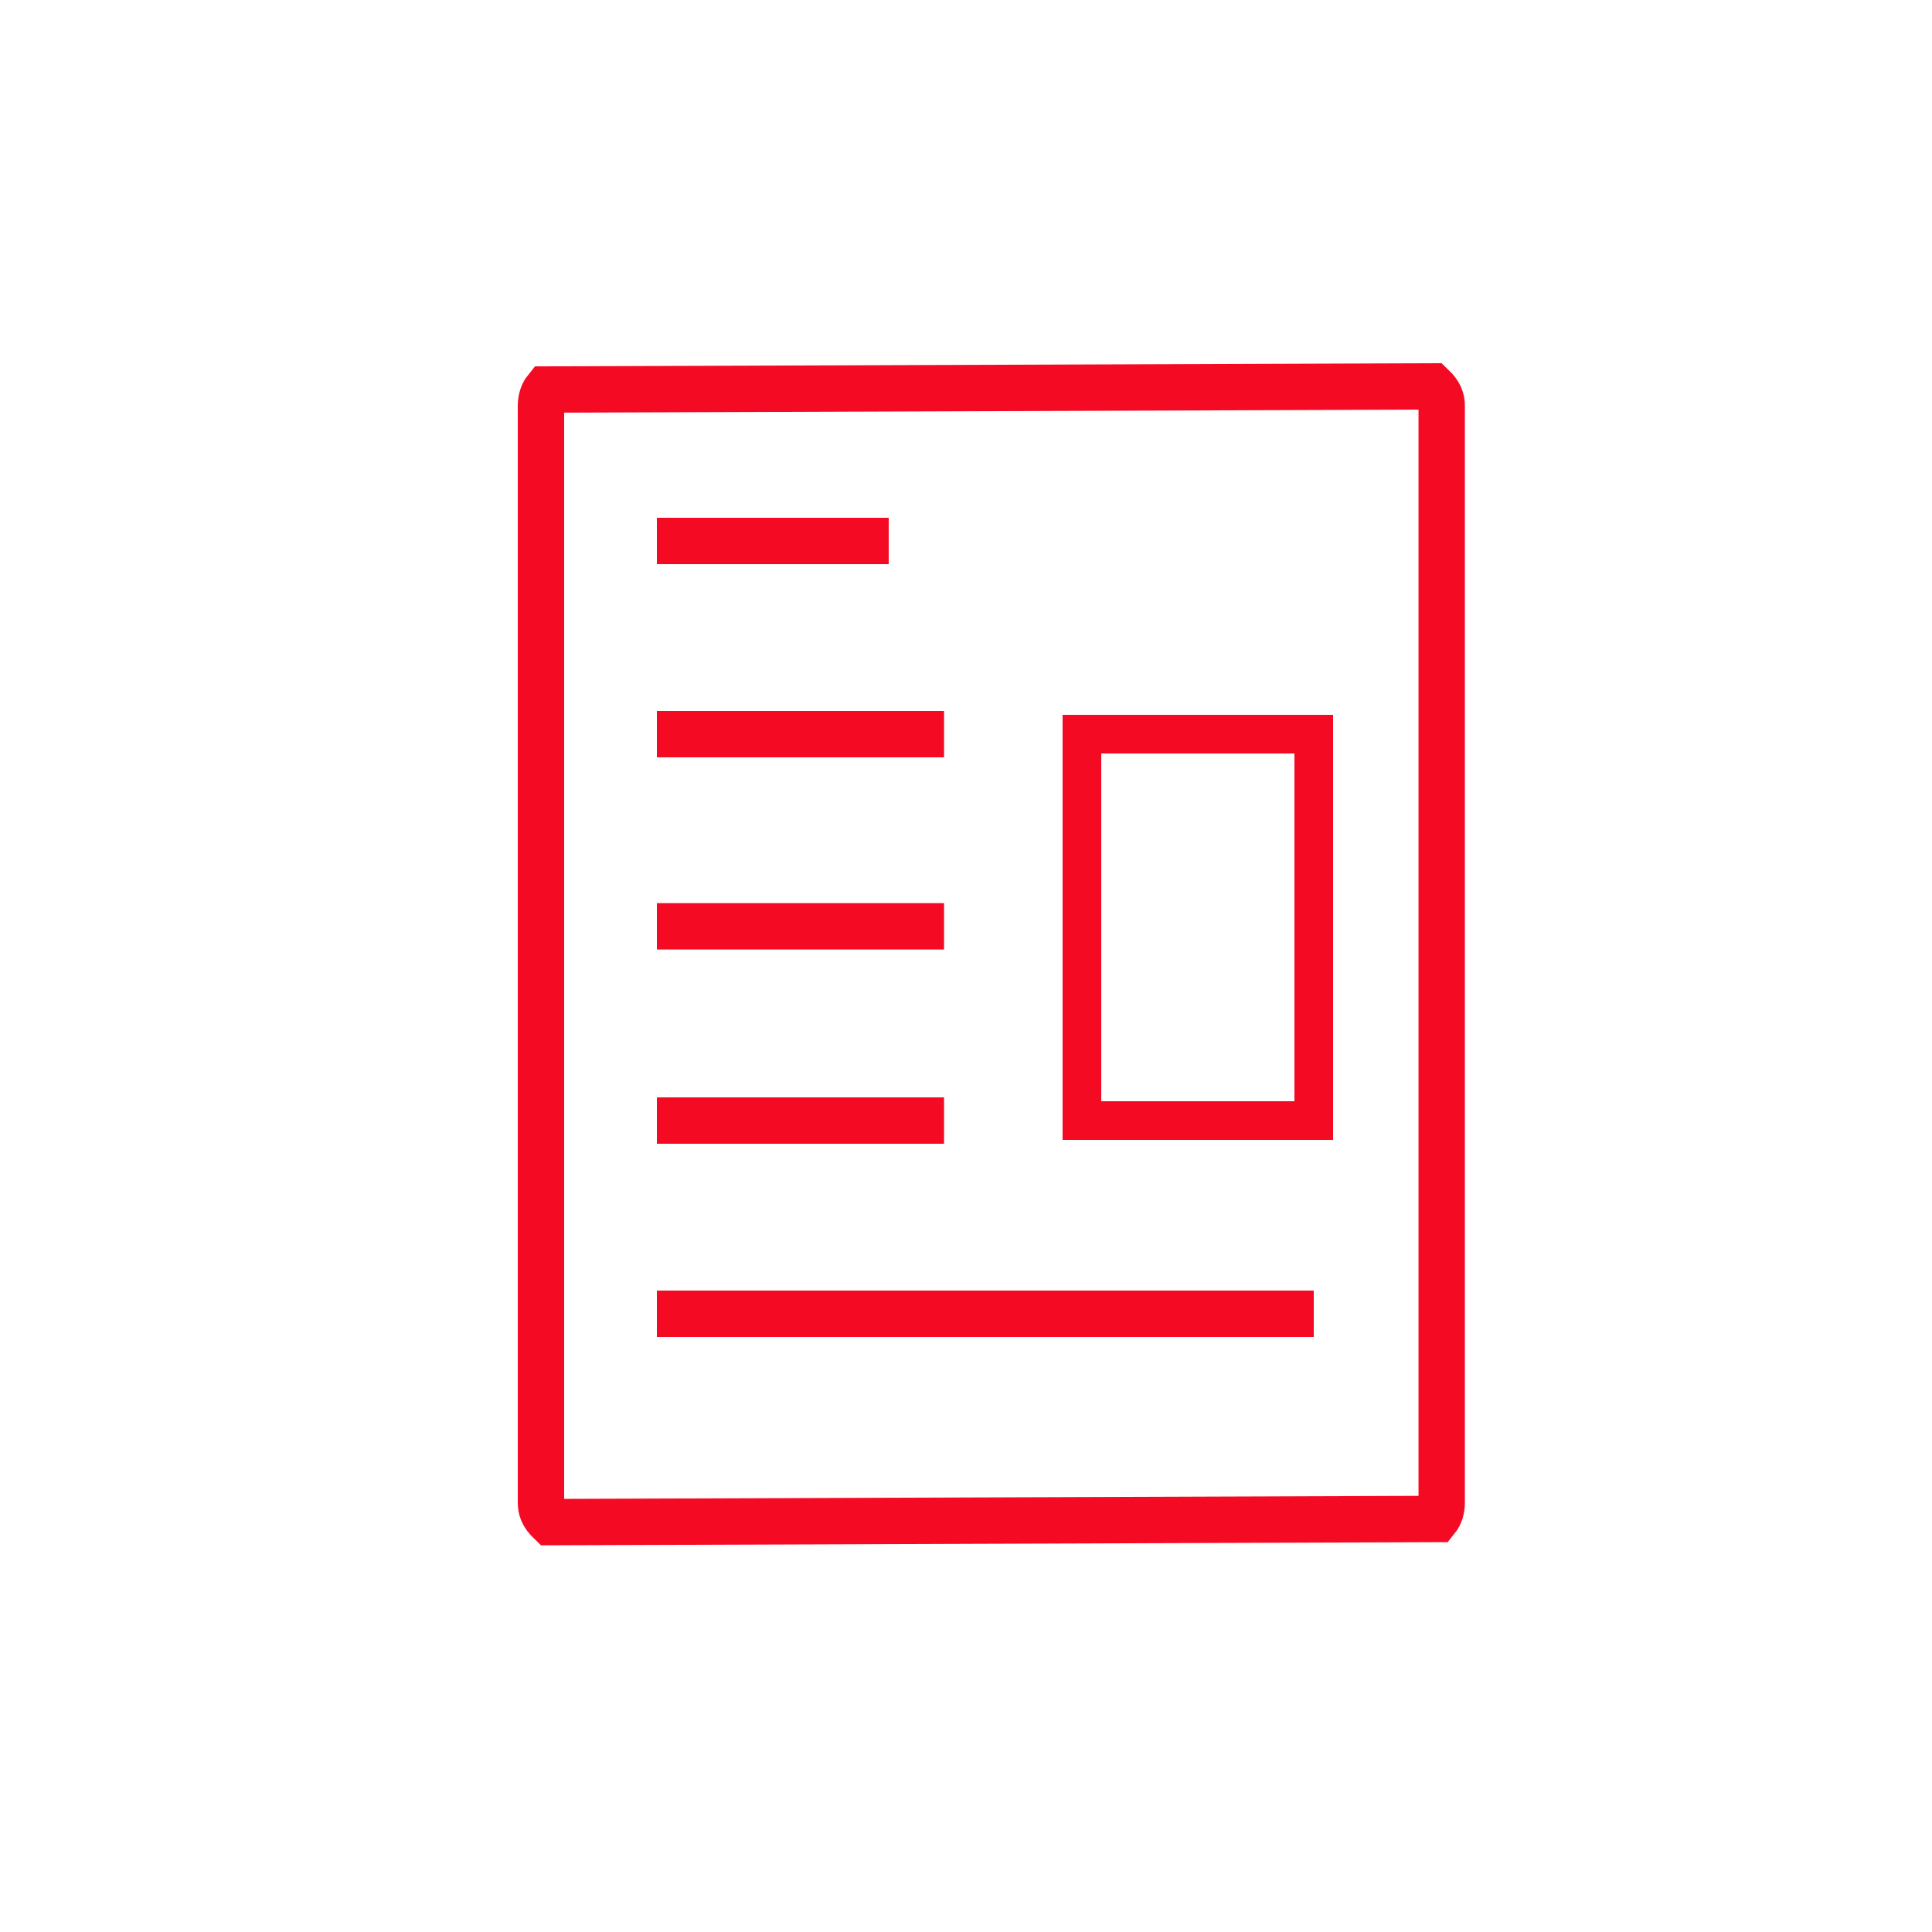
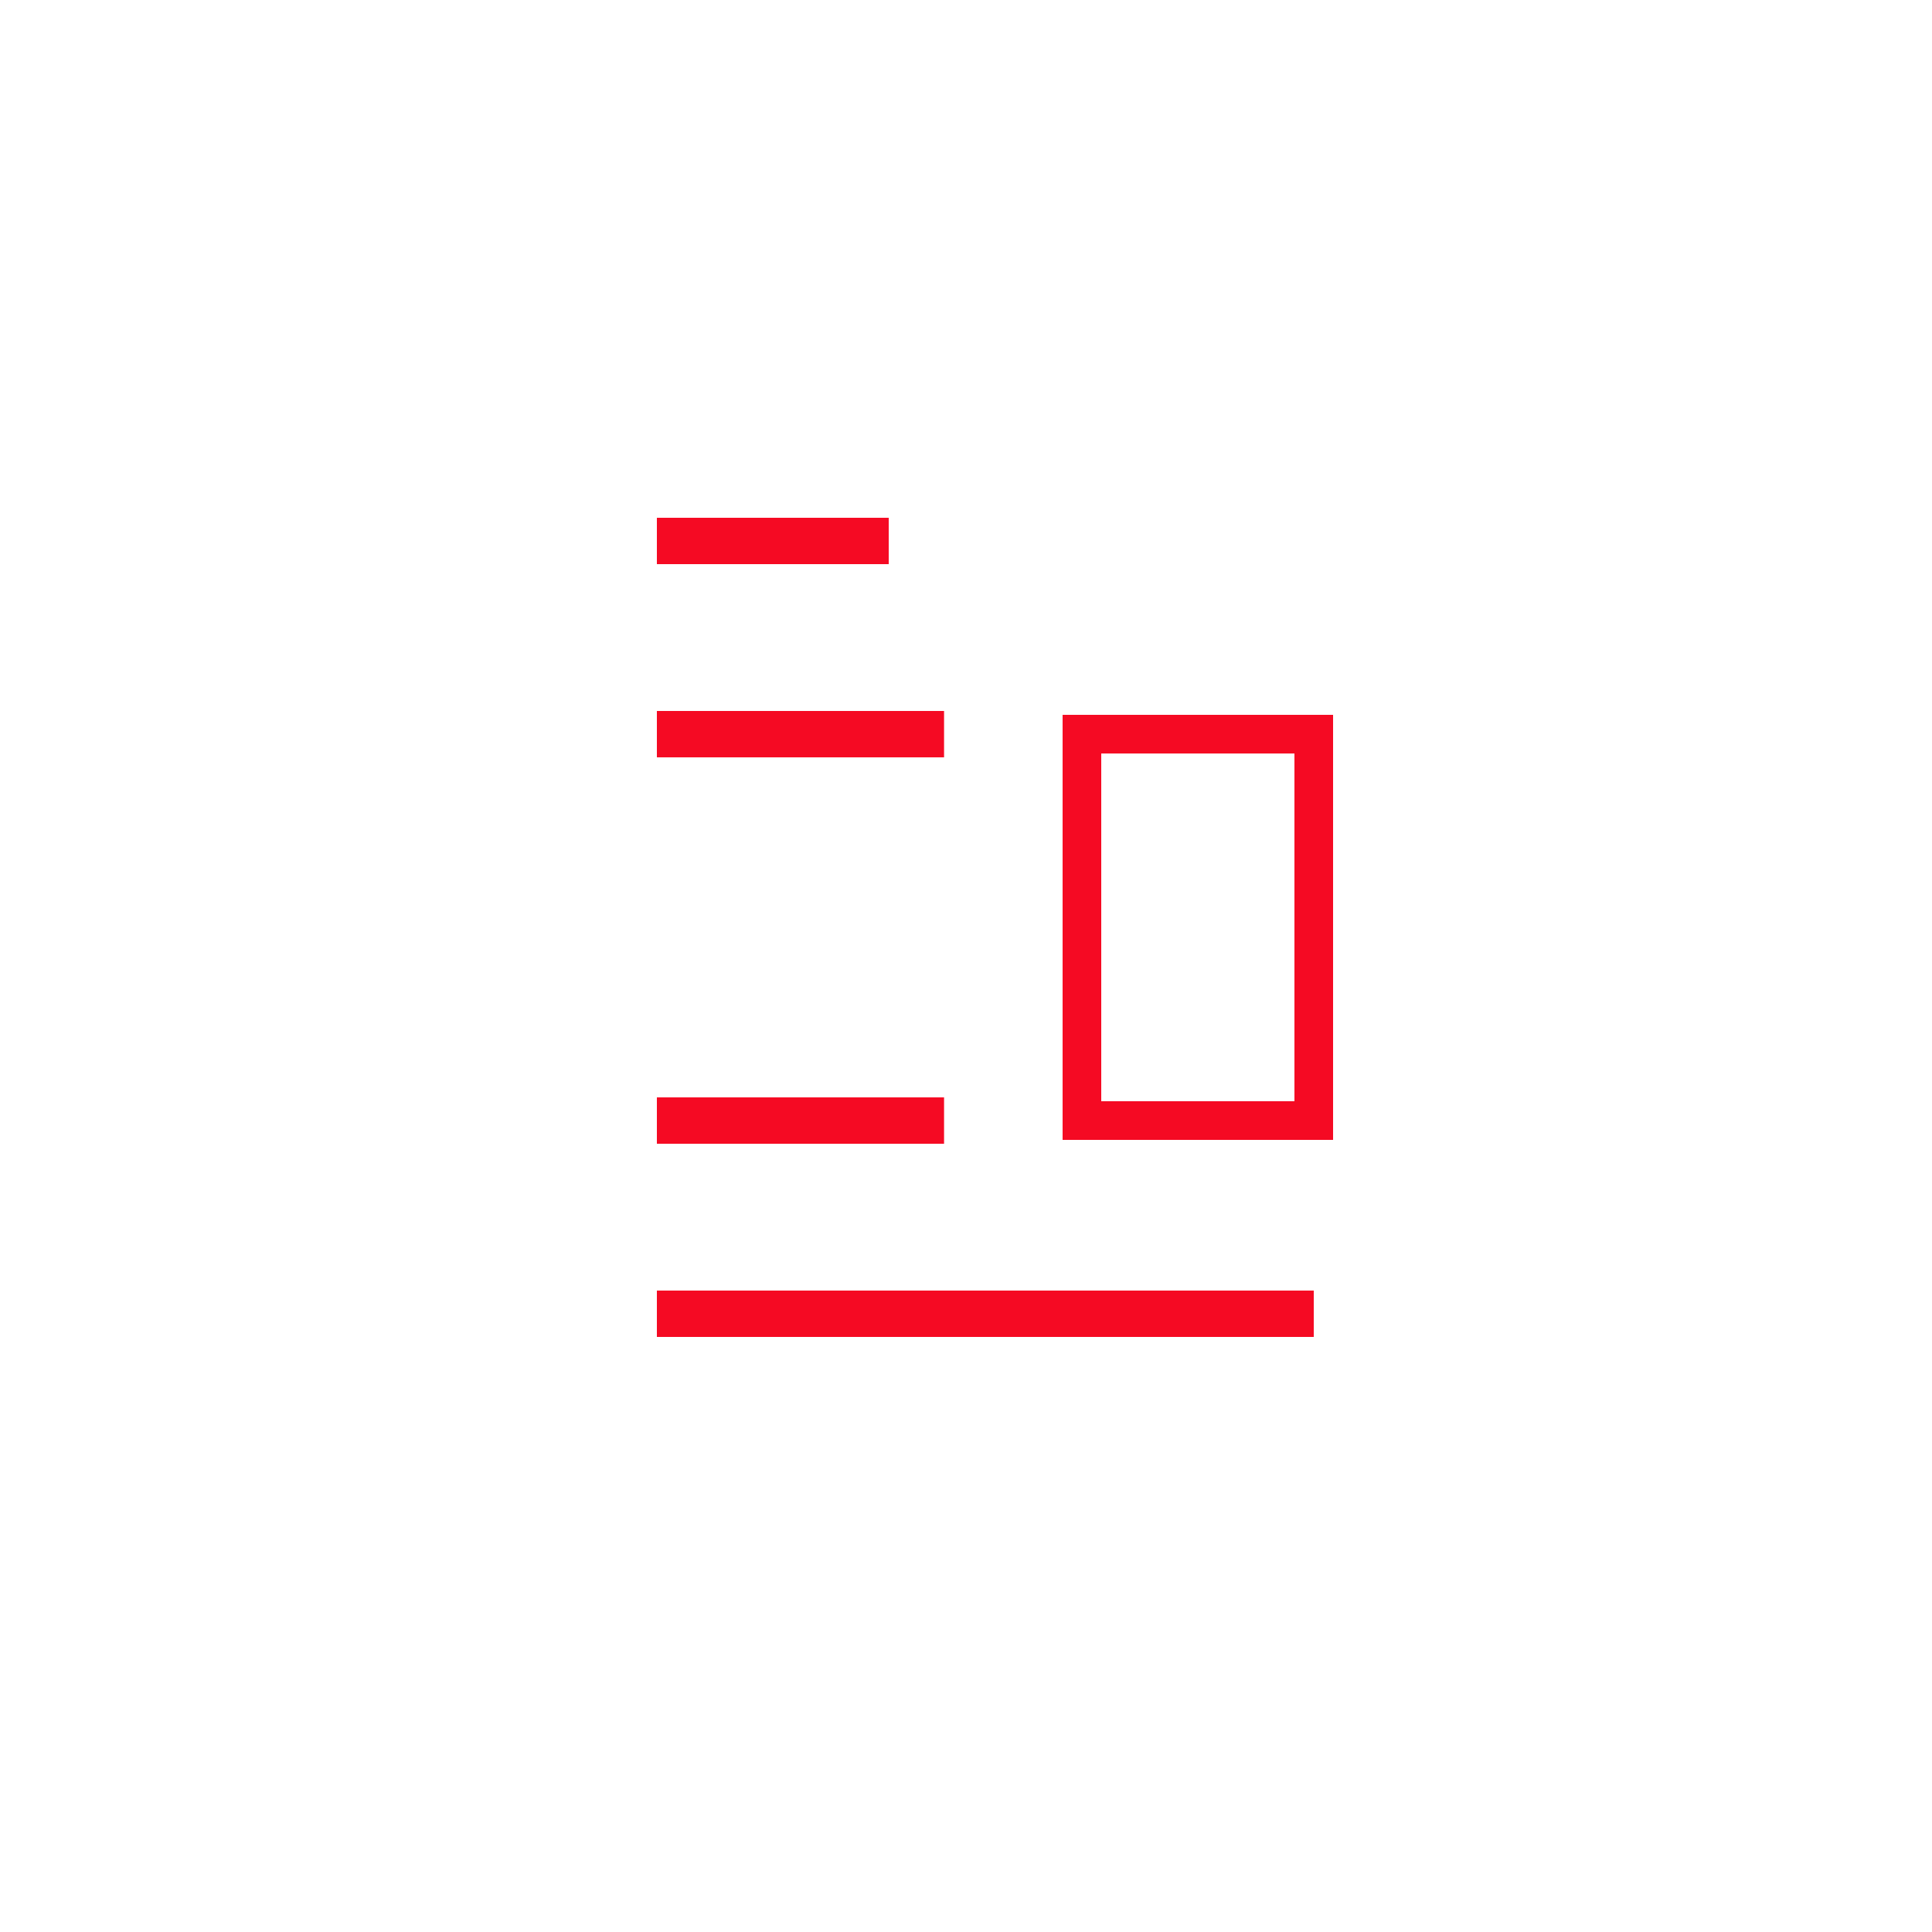
<svg xmlns="http://www.w3.org/2000/svg" width="50" height="50" viewBox="0 0 50 50" fill="none">
-   <path fill-rule="evenodd" clip-rule="evenodd" d="M37.068 10C37.267 10.19 37.311 10.343 37.311 10.507V38.885C37.311 39.049 37.267 39.202 37.179 39.311L14.242 39.392C14.044 39.202 14 39.049 14 38.885V10.507C14 10.343 14.044 10.19 14.132 10.081L37.068 10Z" stroke="#F50A23" stroke-width="1.2" />
  <path d="M17 19H24.432" stroke="#F50A23" stroke-width="1.2" />
  <path d="M17 14H23" stroke="#F50A23" stroke-width="1.2" />
-   <path d="M17 23.973H24.432" stroke="#F50A23" stroke-width="1.2" />
  <path d="M17 29H24.432" stroke="#F50A23" stroke-width="1.2" />
  <path d="M17 34L34 34" stroke="#F50A23" stroke-width="1.2" />
  <rect x="28" y="19" width="6" height="10" stroke="#F50A23" />
</svg>